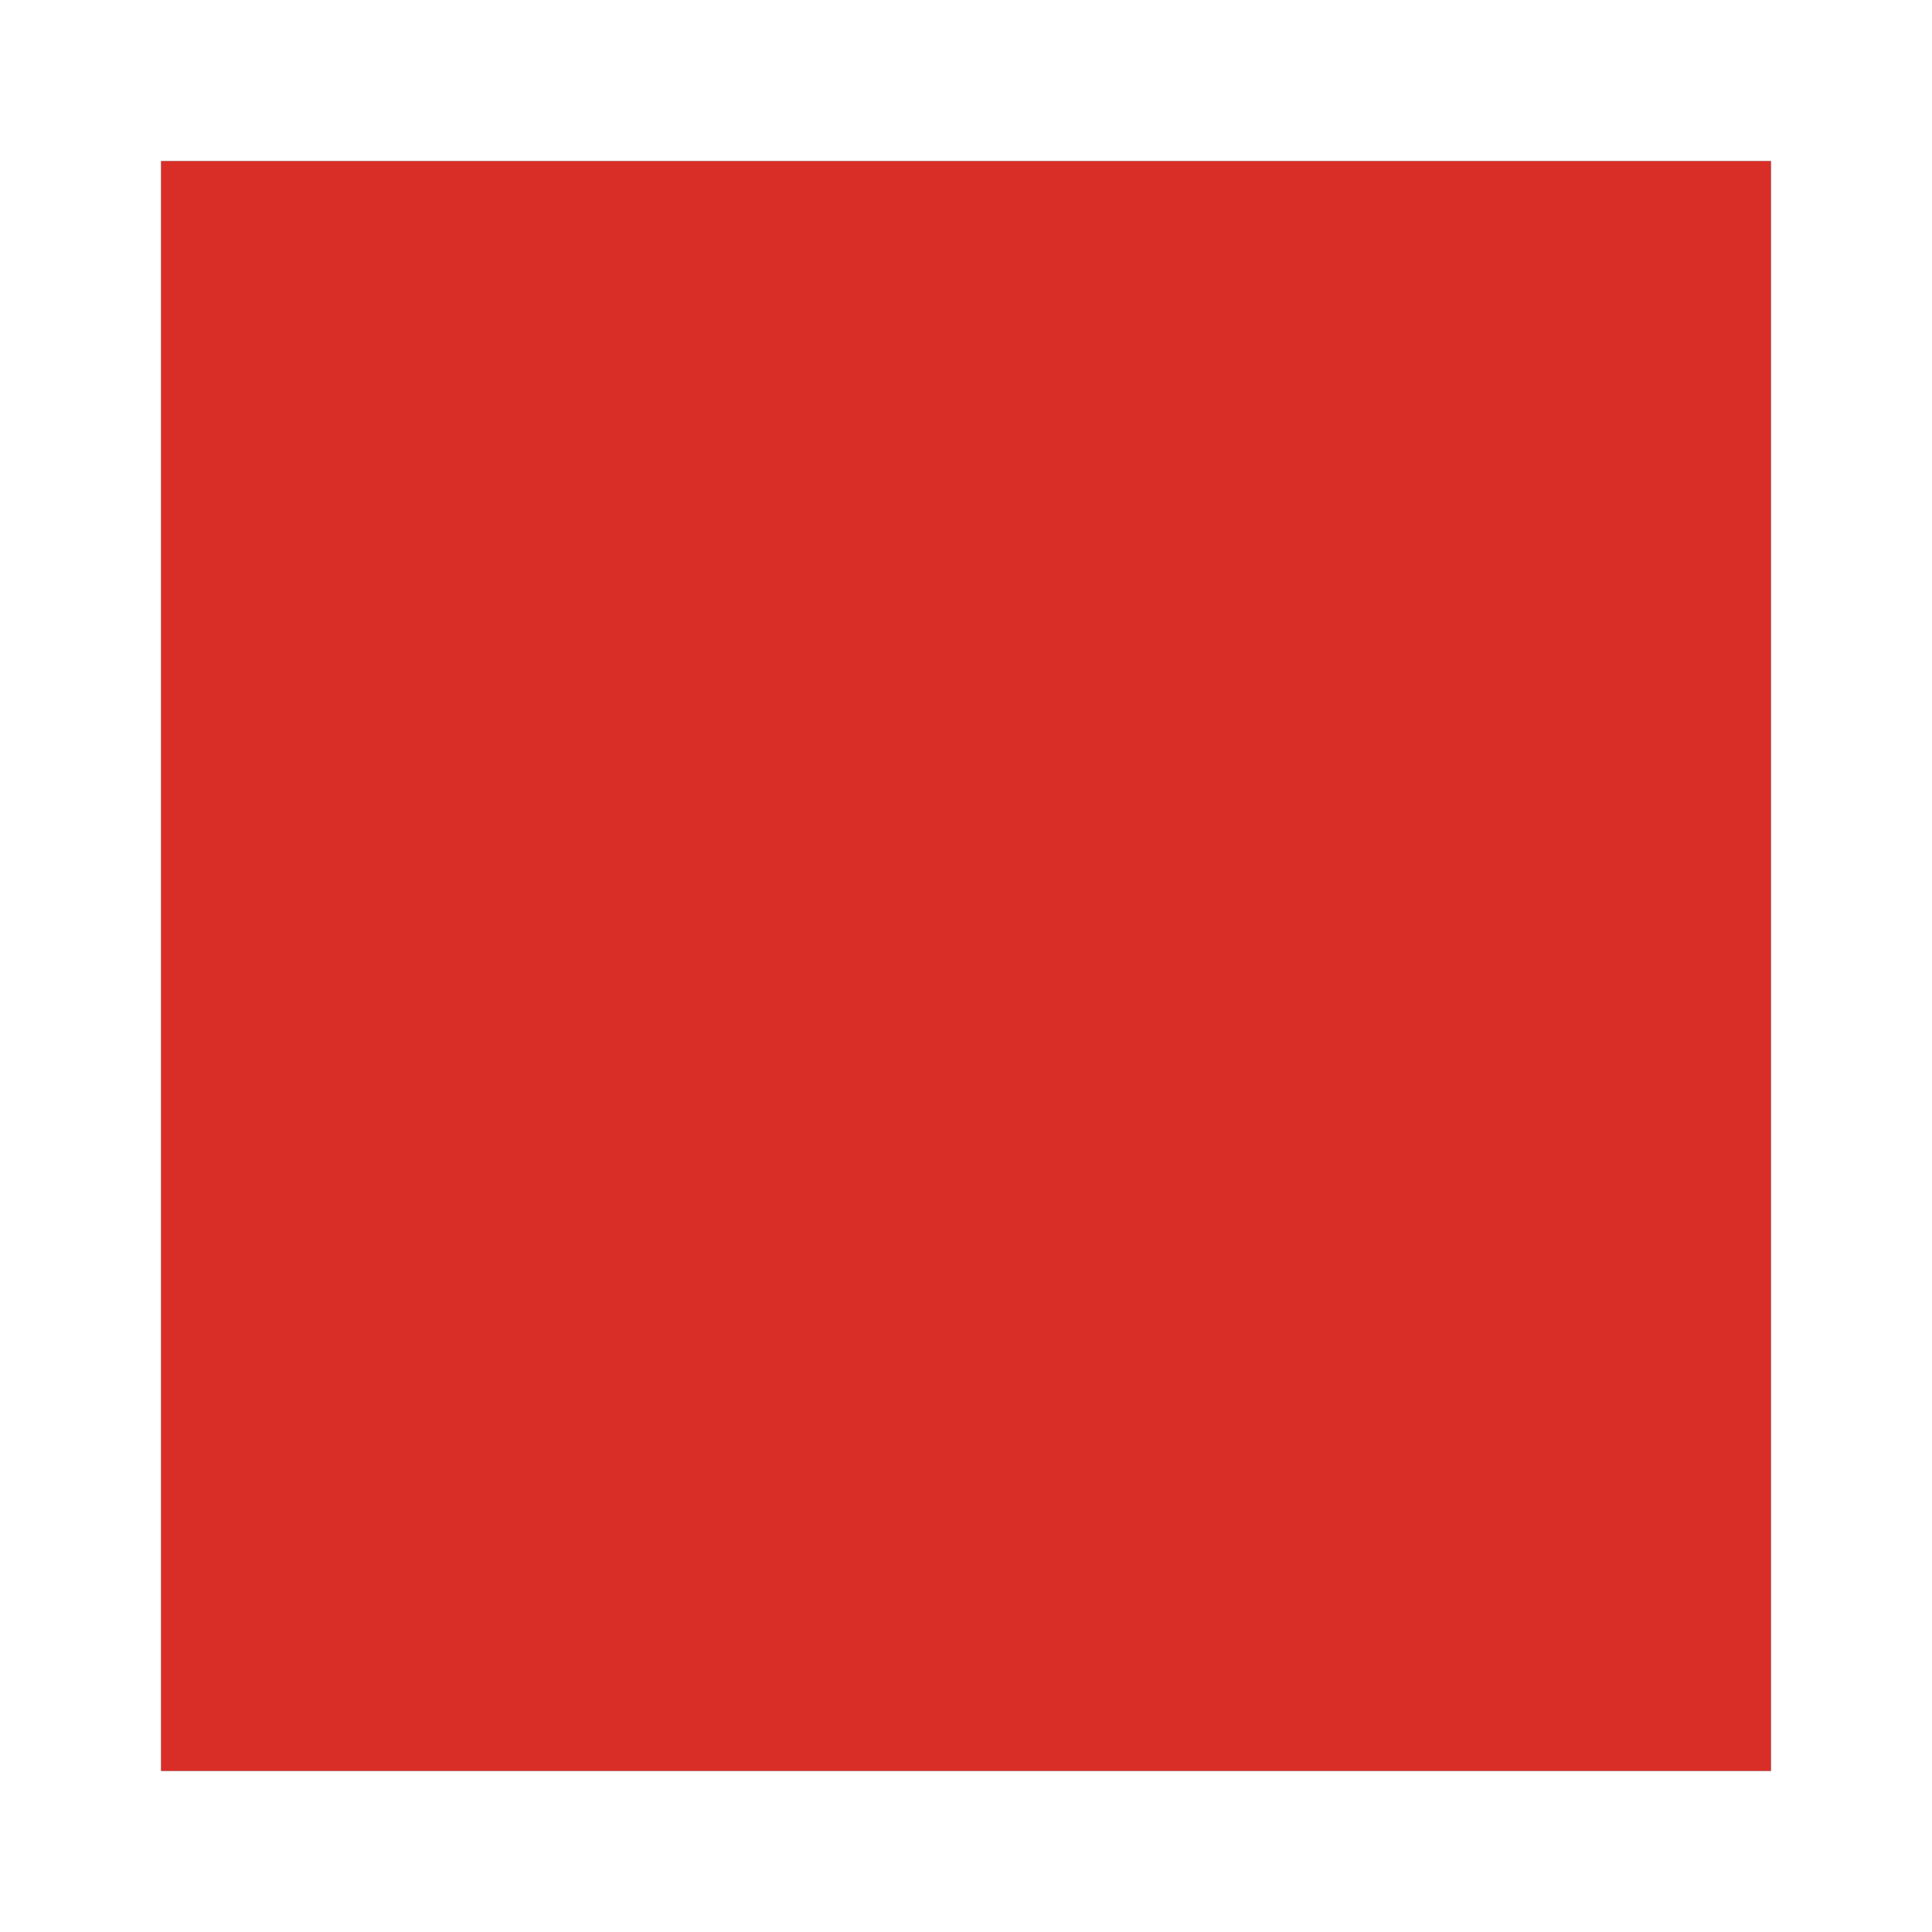
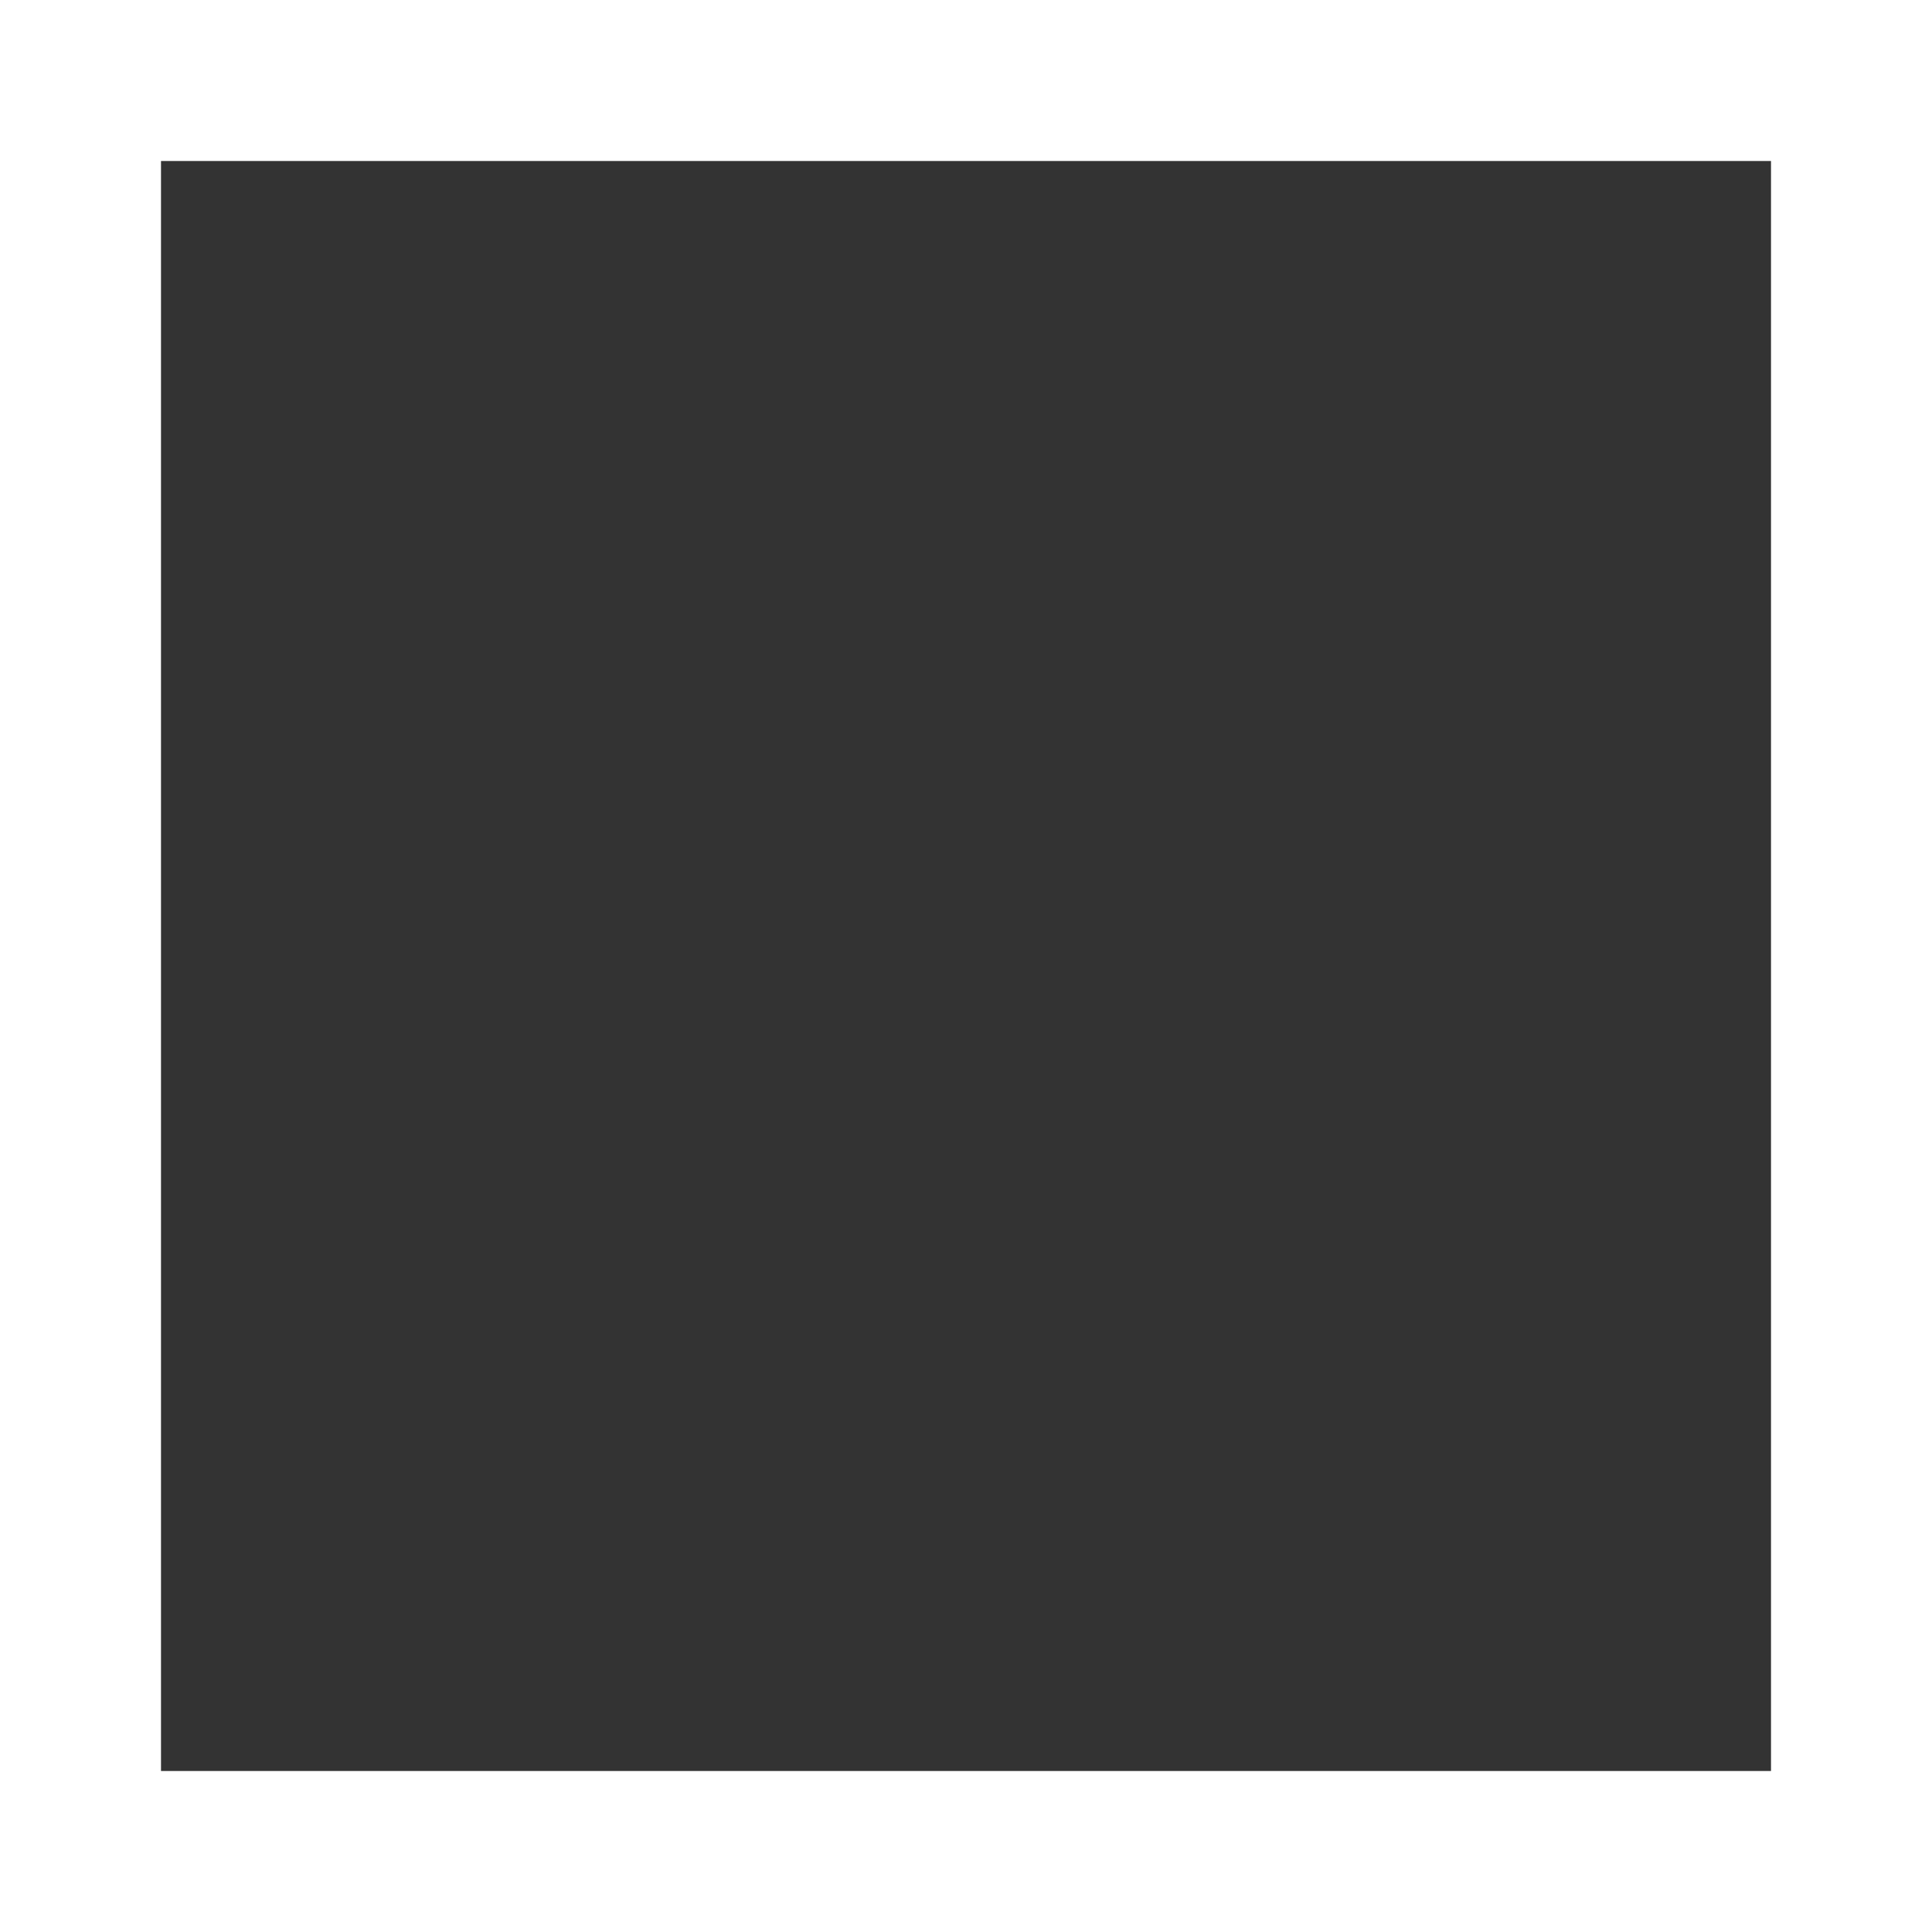
<svg xmlns="http://www.w3.org/2000/svg" version="1.1" id="Layer_2_copy" x="0px" y="0px" width="864px" height="864px" viewBox="0 0 864 864" enable-background="new 0 0 864 864" xml:space="preserve">
  <rect x="0" y="0" width="864" height="864" fill="#333333" stroke="none" />
  <g>
-     <polygon fill="#D92E27" points="122.912,72 72,72 72,122.912 72,792 741.088,792 792,792 792,741.088 792,72  " />
    <g>
-       <polygon fill="none" points="72,122.912 72,792 741.088,792 792,792 792,741.088 792,72 122.912,72 72,72   " />
      <path fill="#FFFFFF" d="M0,864h864V0H0V864z M792,72v720H72V72H792z" />
    </g>
  </g>
  <g>
</g>
  <g>
</g>
  <g>
</g>
  <g>
</g>
  <g>
</g>
  <g>
</g>
</svg>